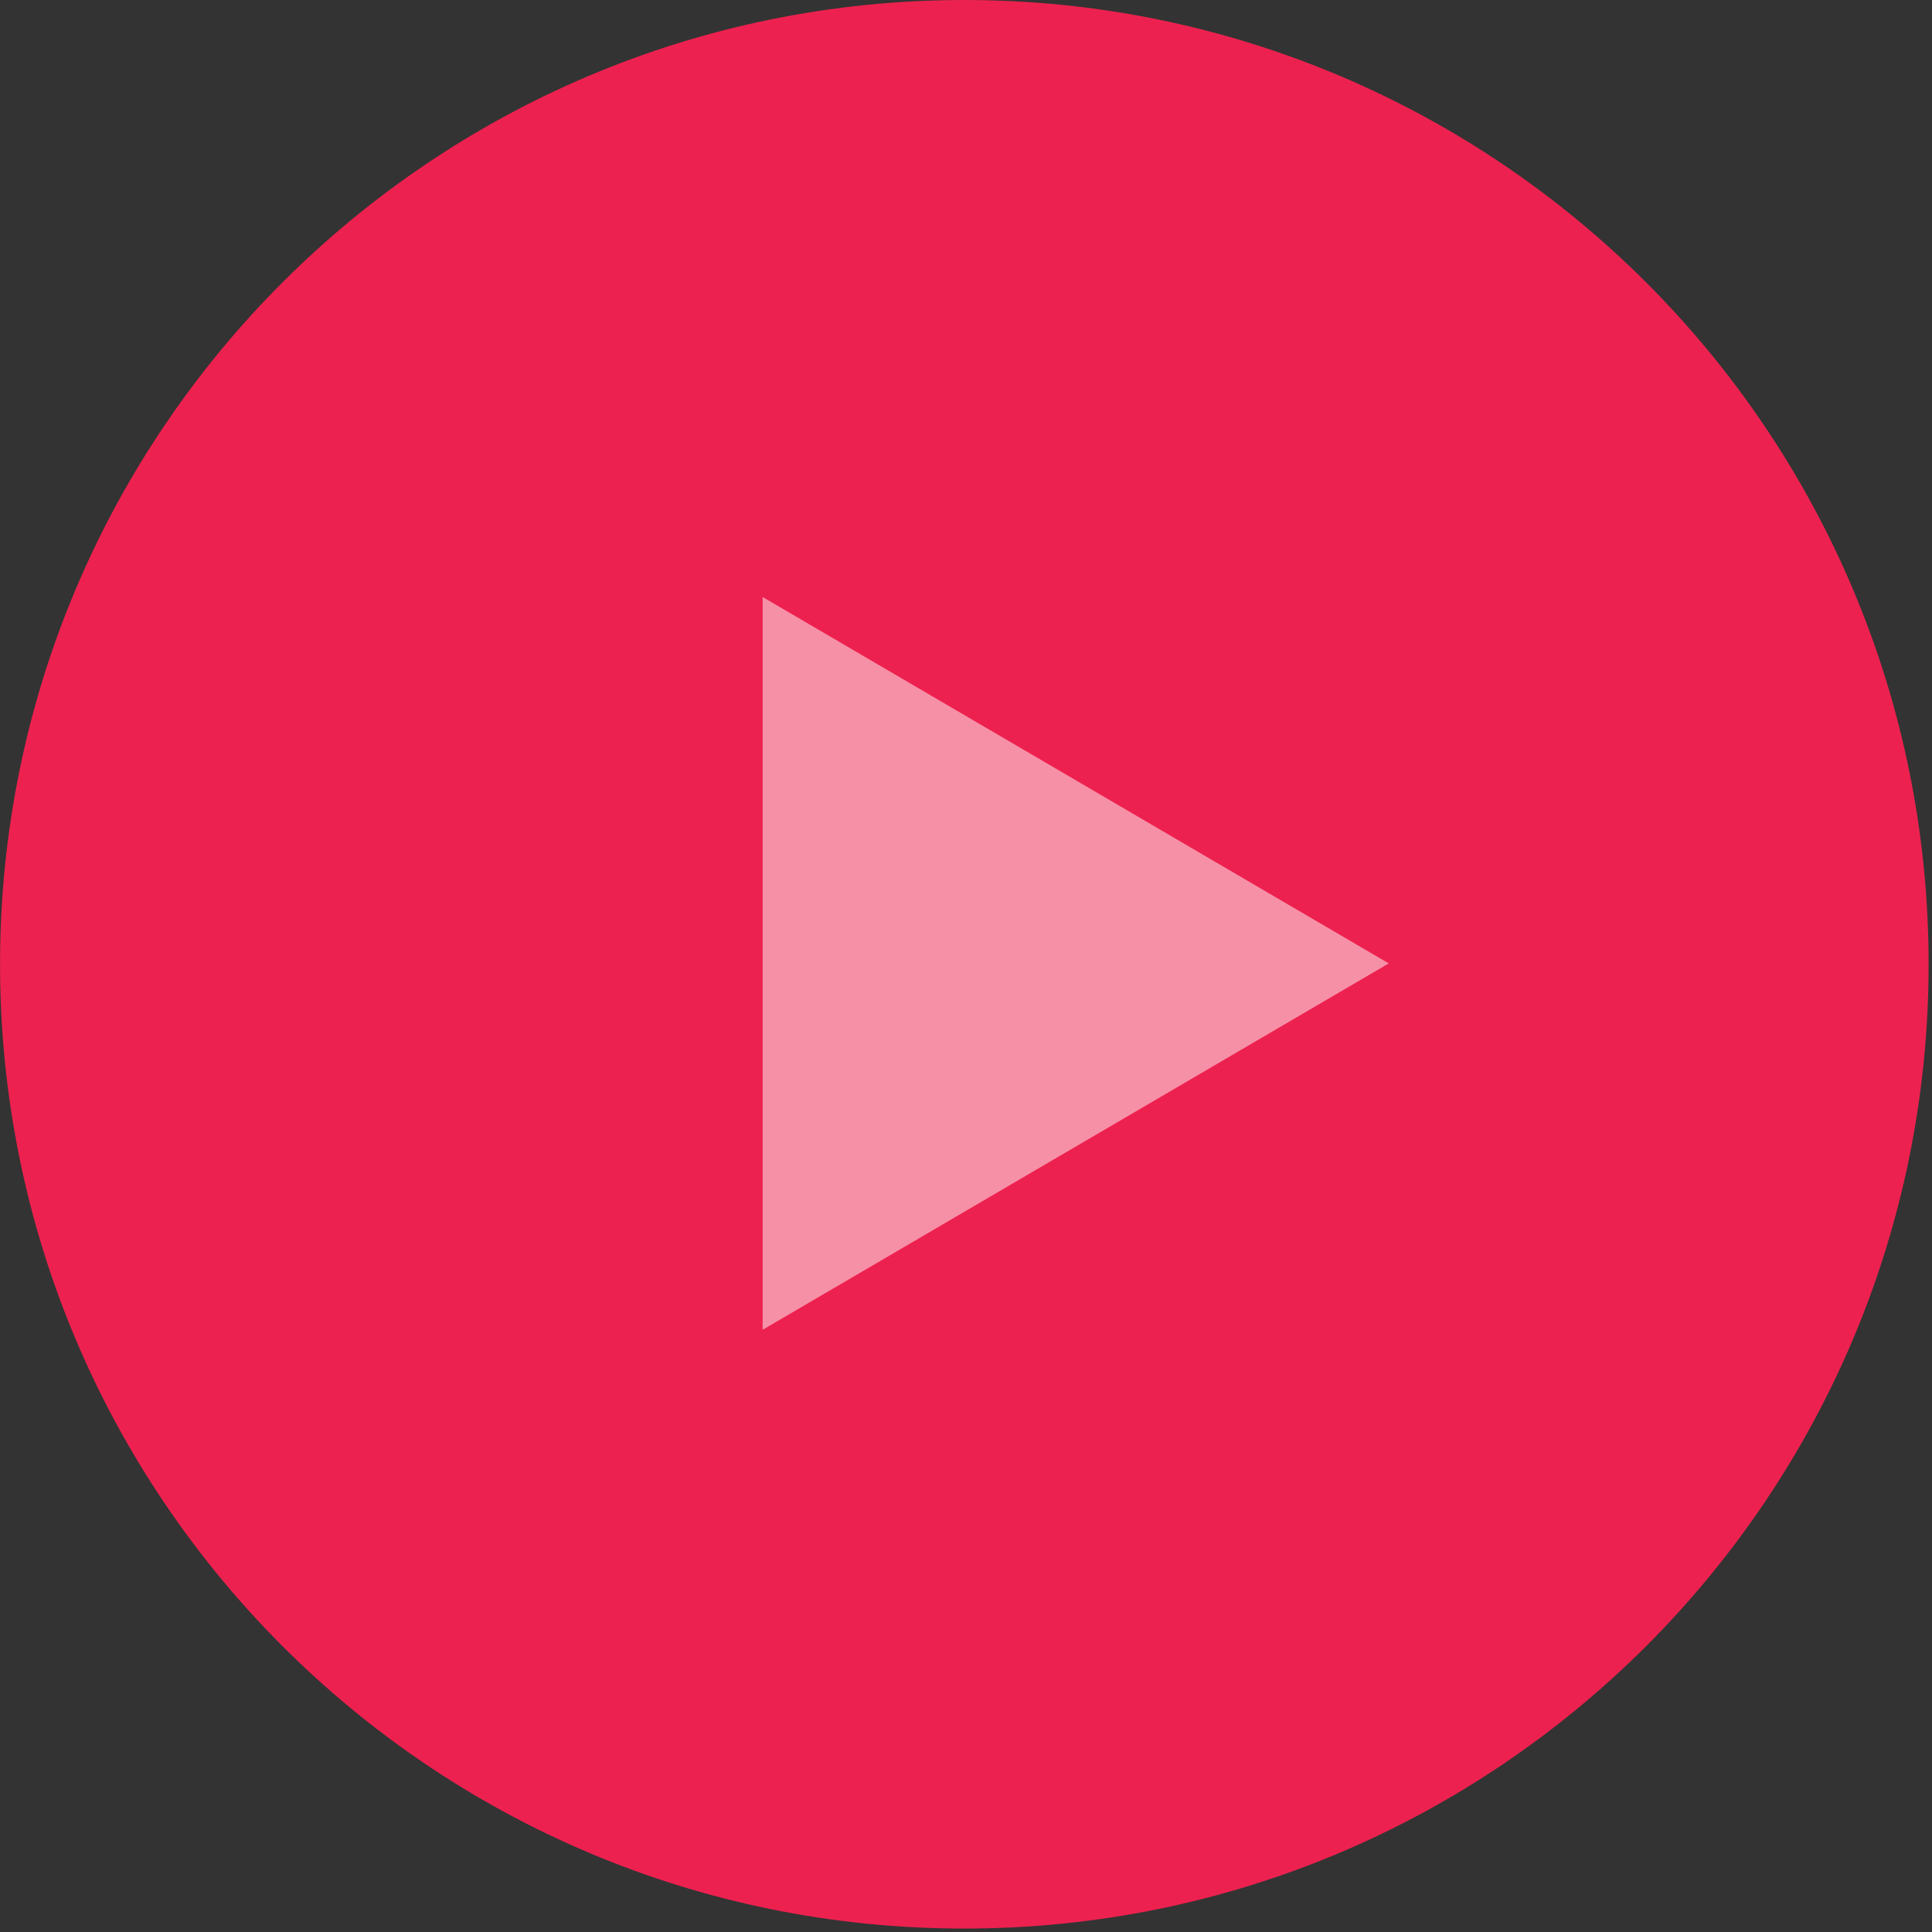
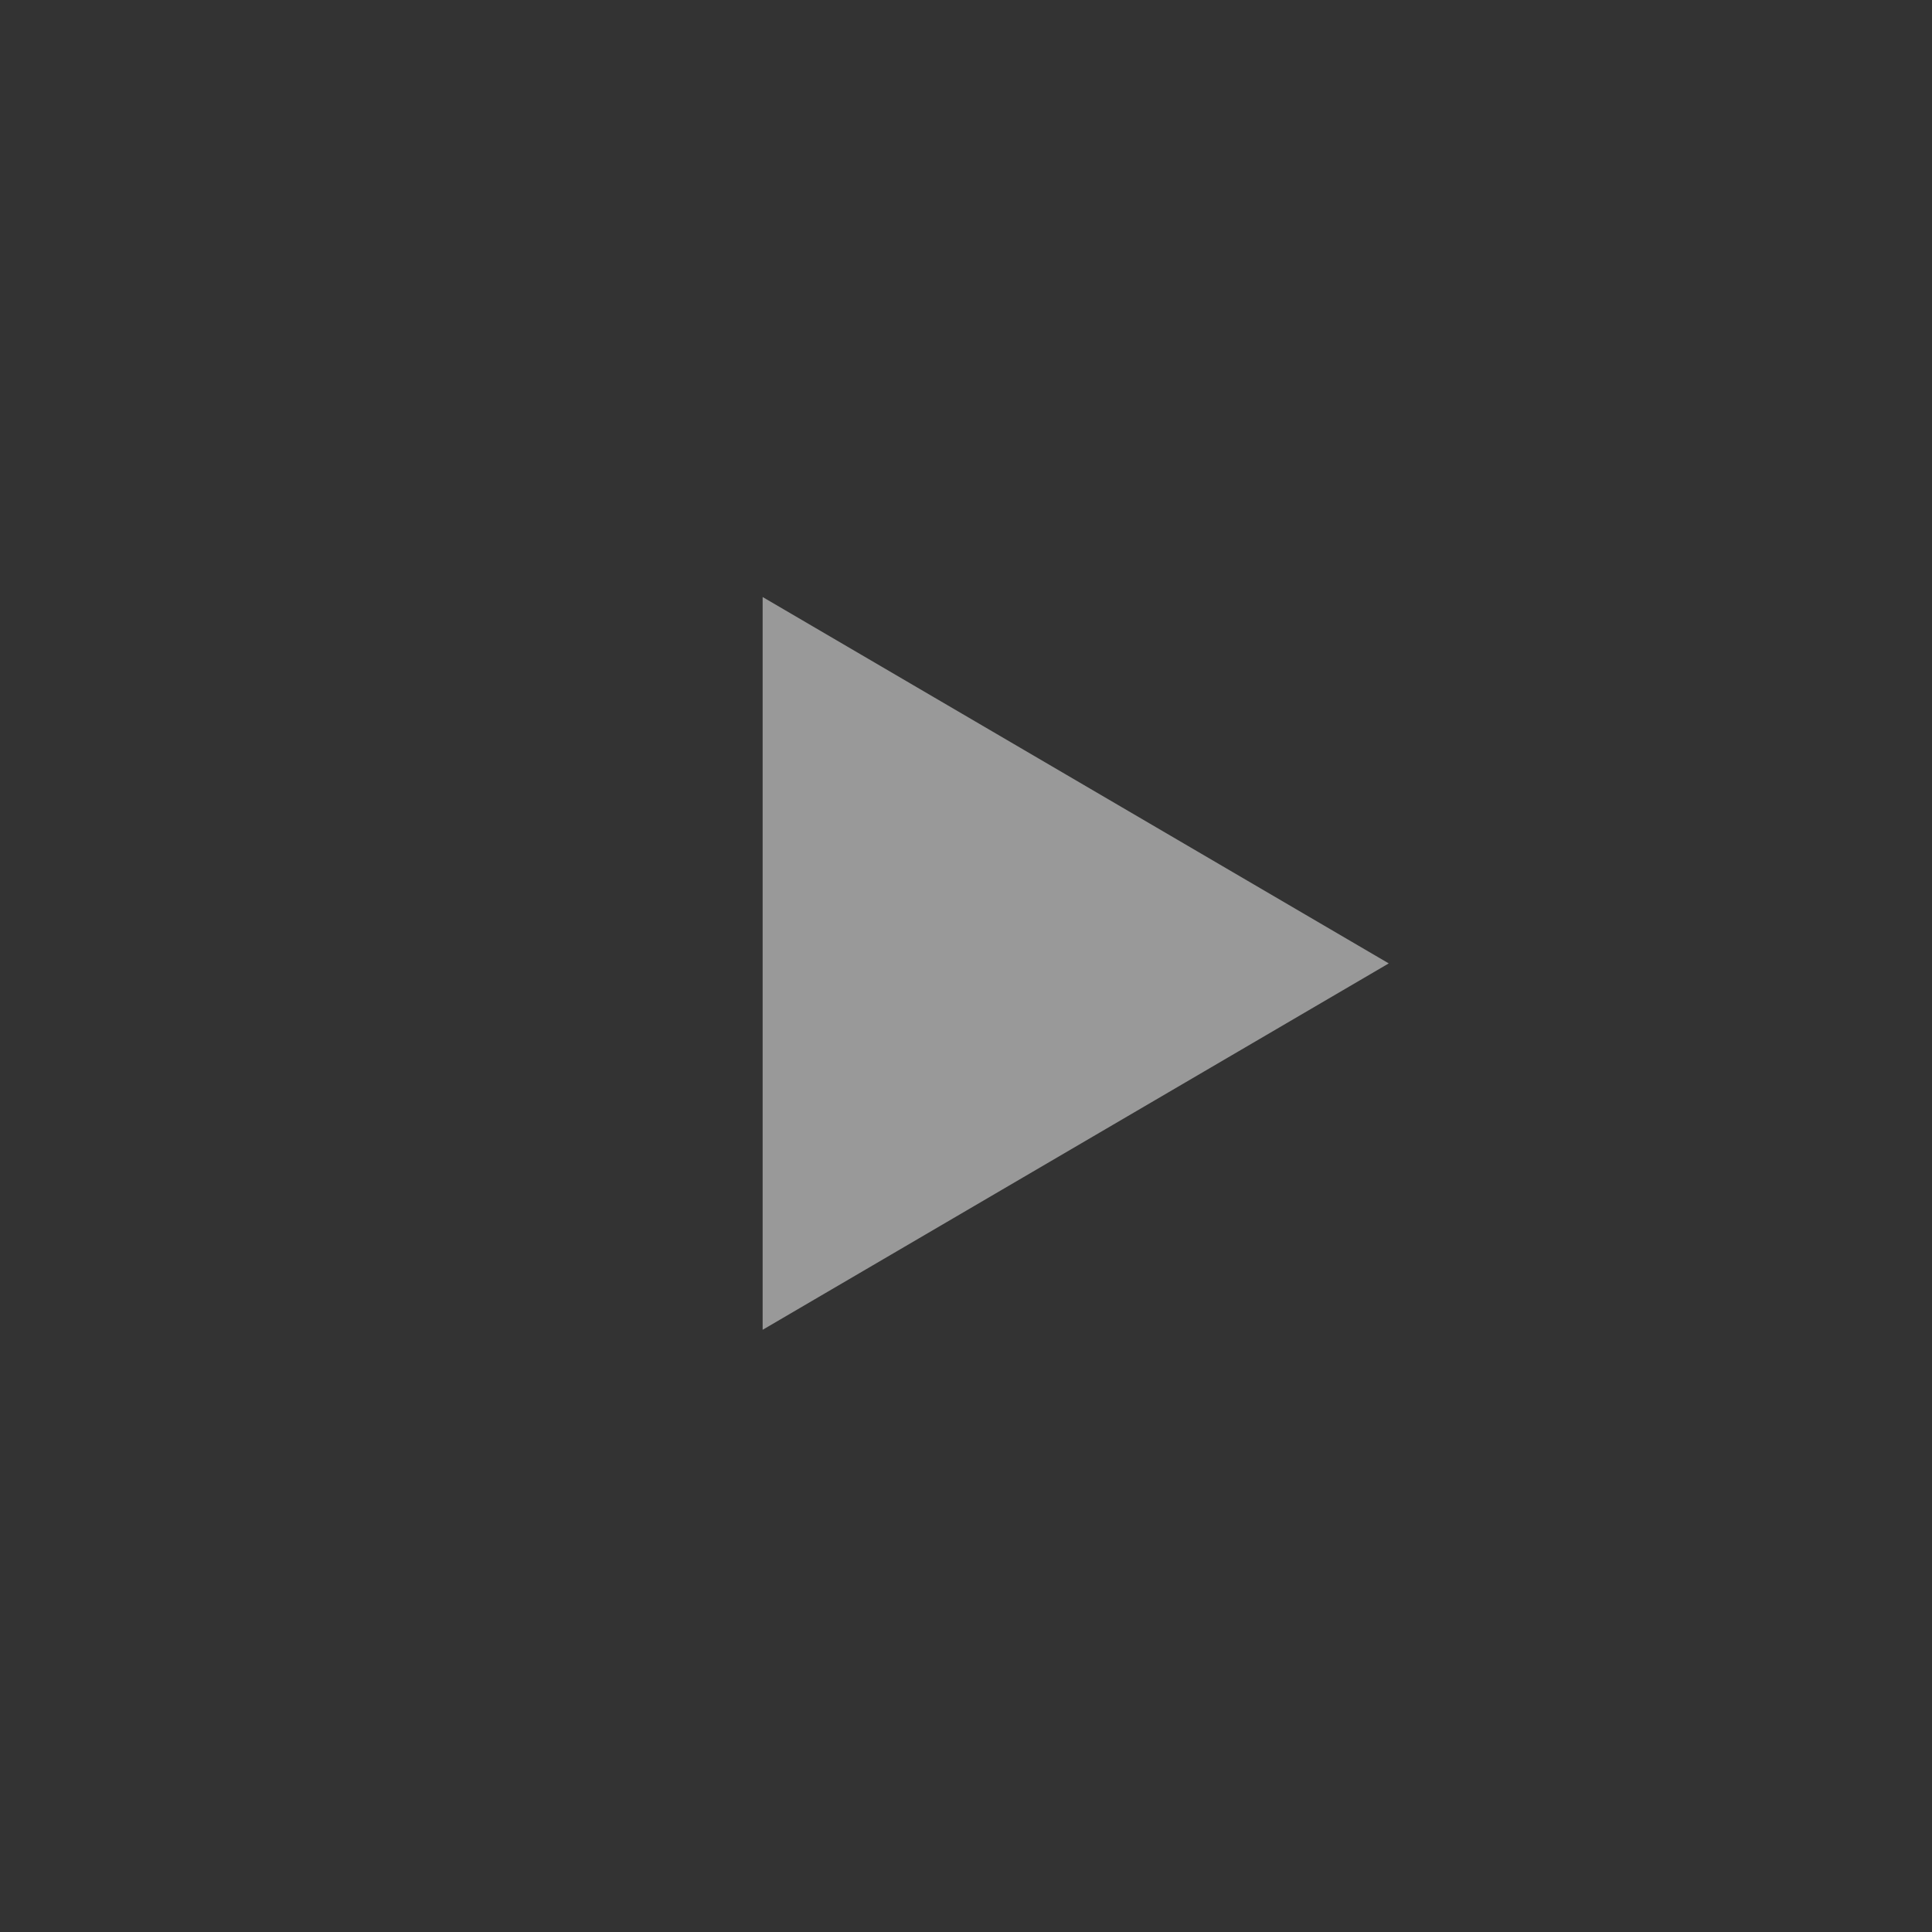
<svg xmlns="http://www.w3.org/2000/svg" width="100%" height="100%" viewBox="0 0 384 384" version="1.1" xml:space="preserve" style="fill-rule:evenodd;clip-rule:evenodd;stroke-linejoin:round;stroke-miterlimit:1.414;">
  <rect x="0" y="0" width="384" height="384" fill="#333333" stroke="none" />
  <g transform="matrix(0,-8.333,-8.333,0,191.667,0)">
-     <path d="M-23,-23C-35.703,-23 -46,-12.702 -46,0C-46,12.702 -35.703,23 -23,23C-10.297,23 0,12.702 0,0C0,-12.702 -10.297,-23 -23,-23" style="fill:rgb(237,33,79);fill-rule:nonzero;" />
-   </g>
+     </g>
  <g transform="matrix(8.333,0,0,8.333,-750,-4420.83)">
    <g opacity="0.5">
      <g transform="matrix(1,0,0,1,123.128,553.5)">
-         <path d="M0,0L-14.934,8.739L-14.934,-8.739L0,0Z" style="fill:white;fill-rule:nonzero;" />
+         <path d="M0,0L-14.934,8.739L-14.934,-8.739Z" style="fill:white;fill-rule:nonzero;" />
      </g>
    </g>
  </g>
</svg>